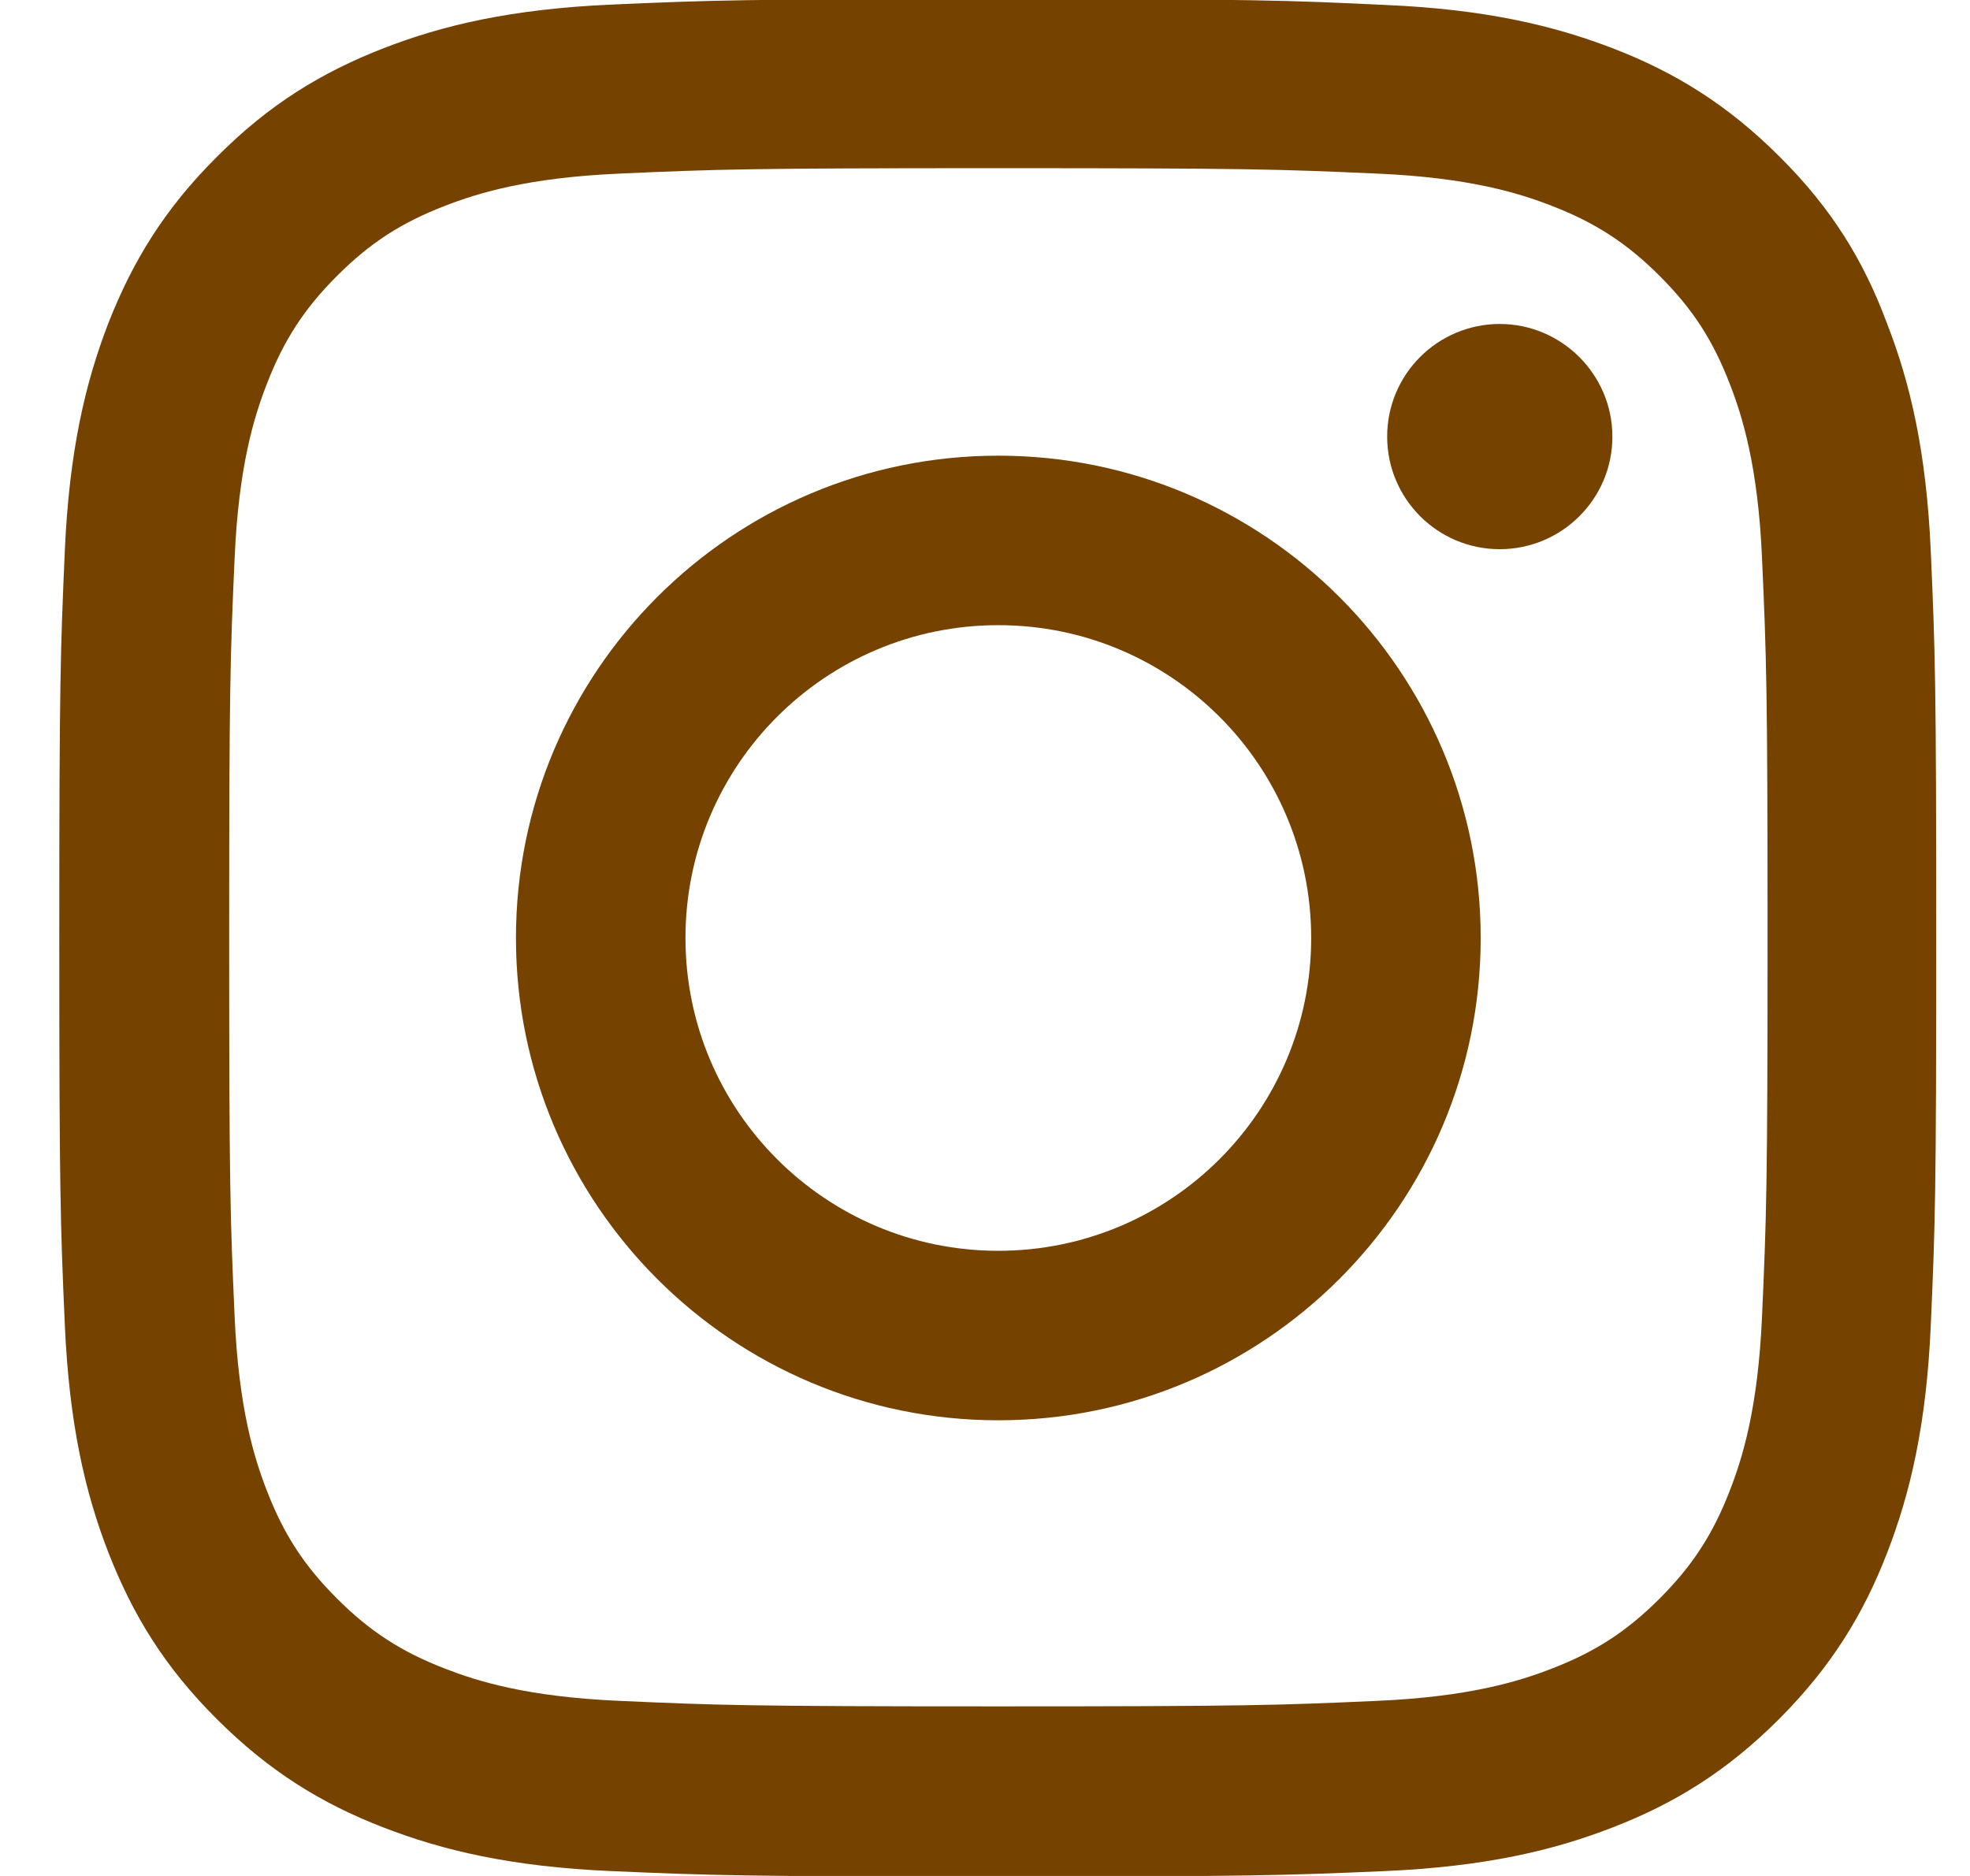
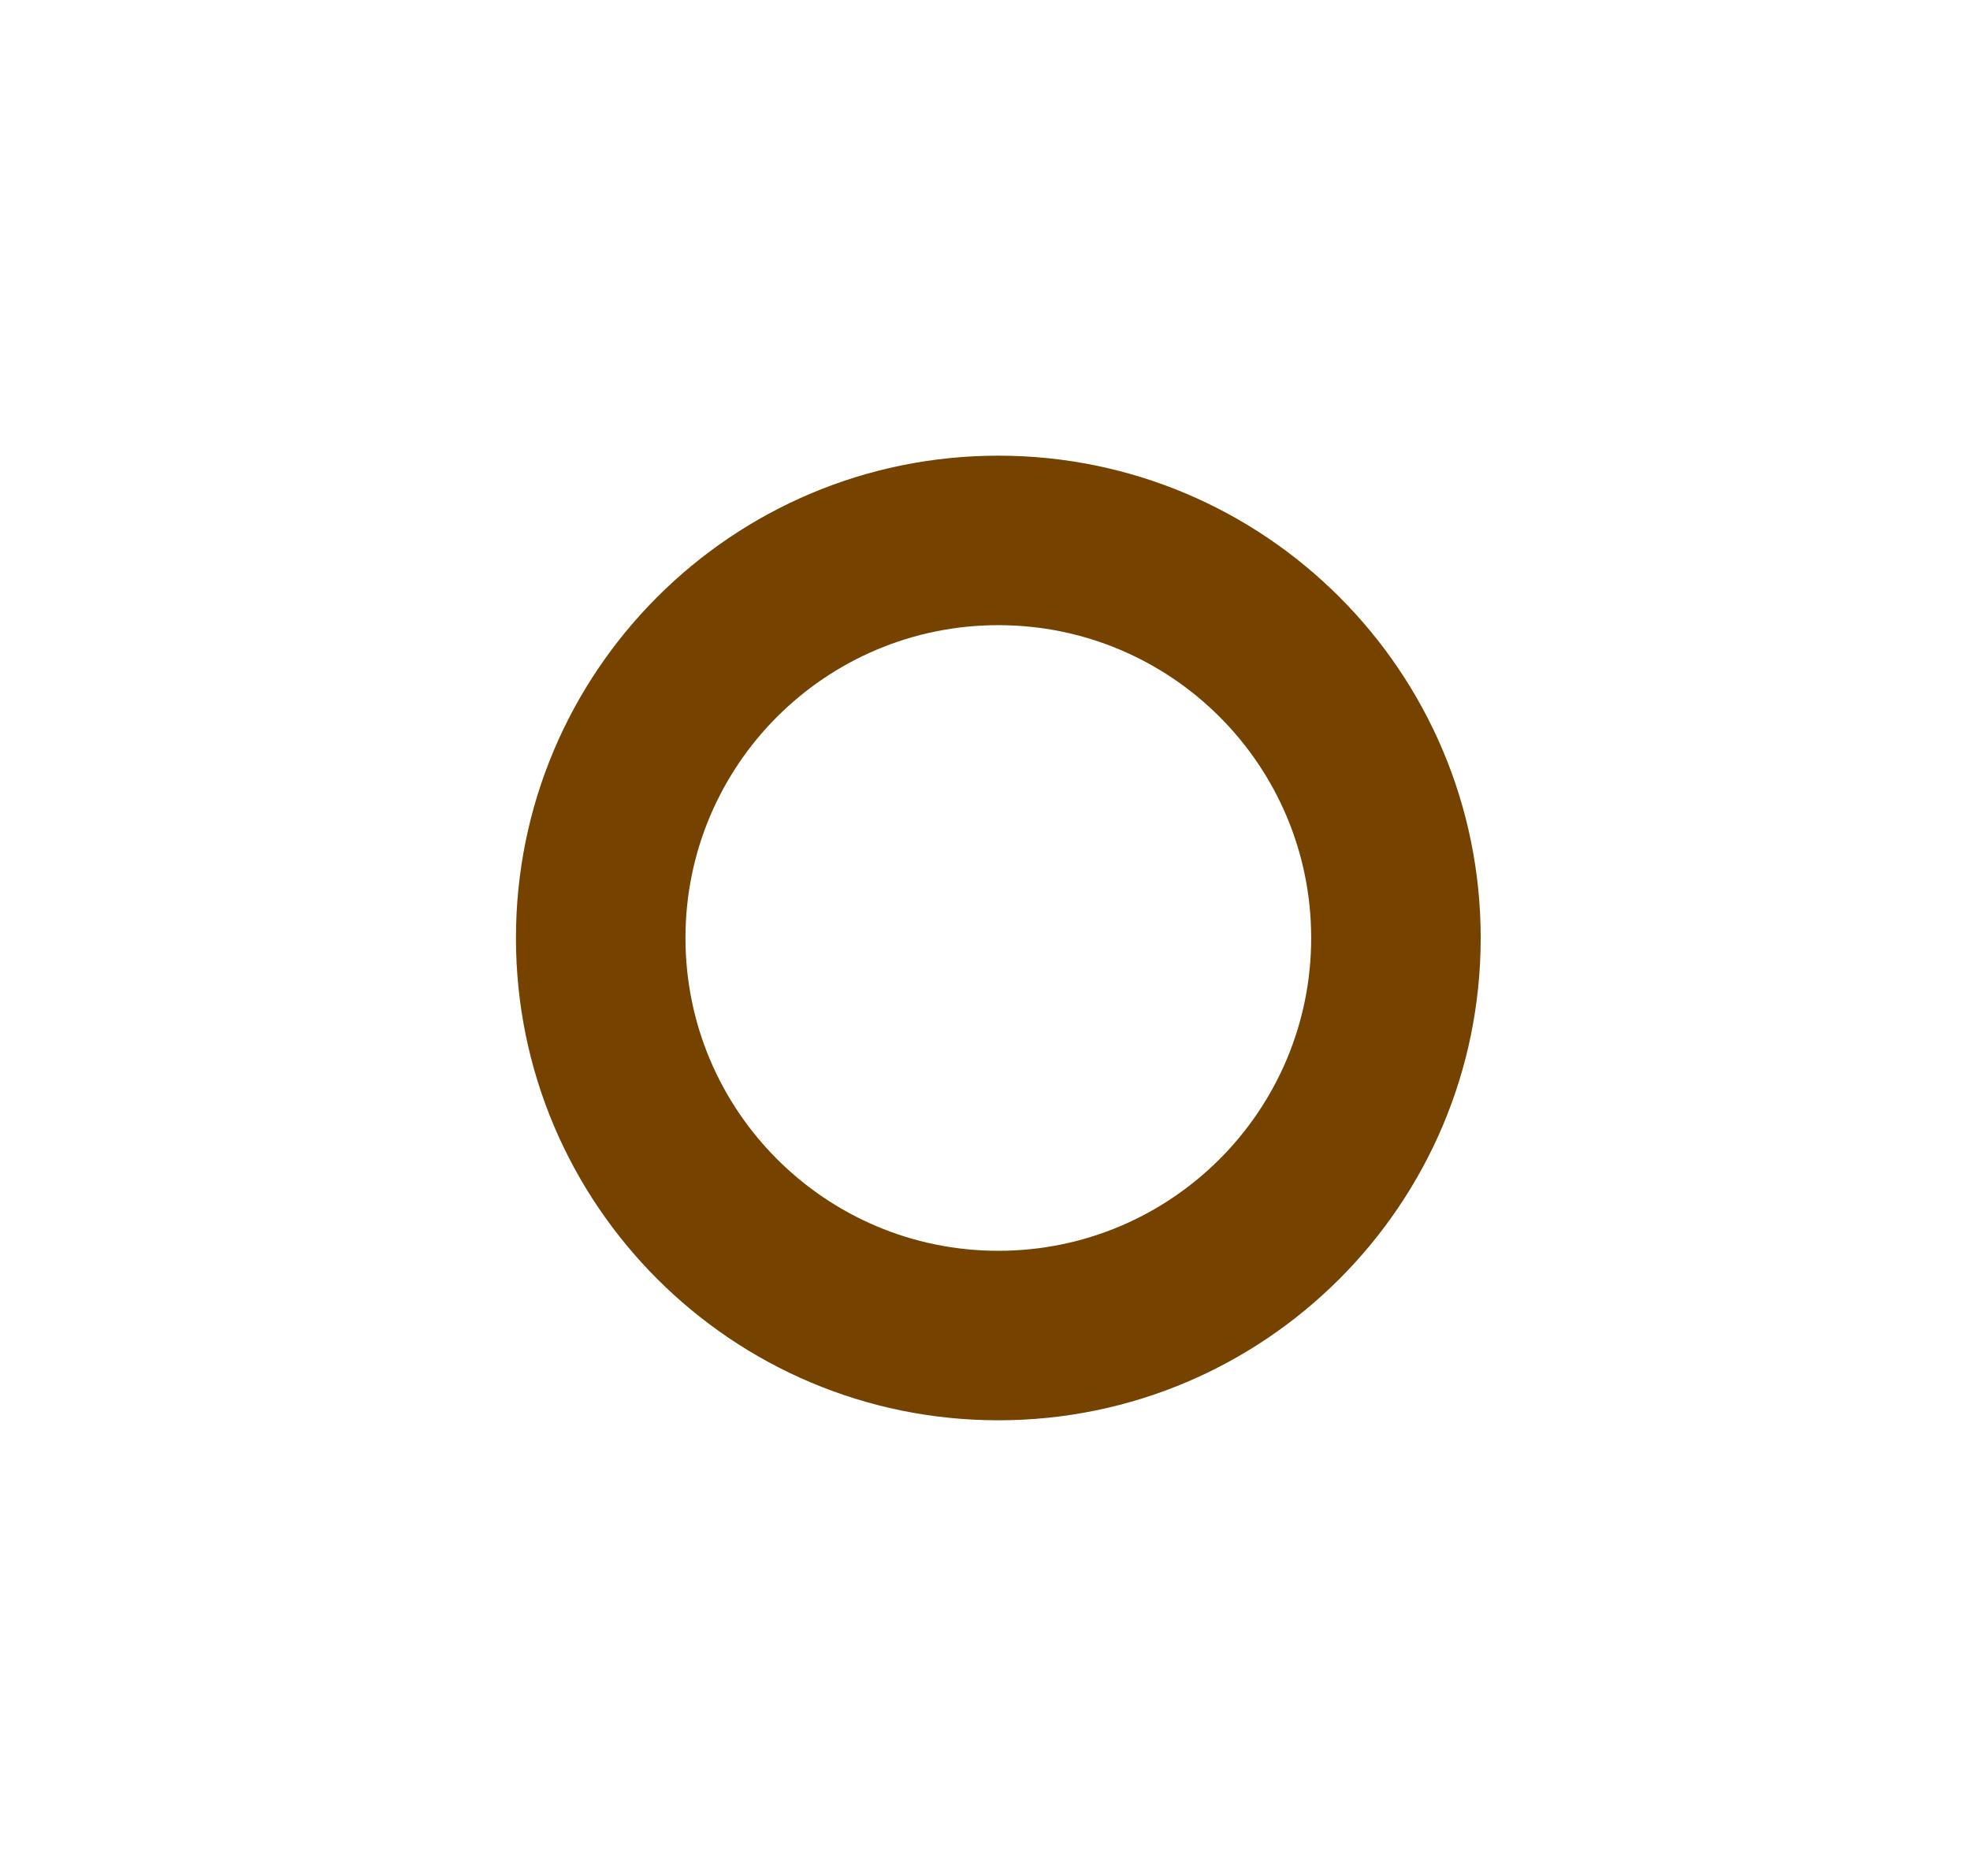
<svg xmlns="http://www.w3.org/2000/svg" width="21" height="20" viewBox="0 0 21 20" fill="none">
  <g clip-path="url(#clip0_14_5434)">
-     <path d="M10.642 1.793C13.317 1.793 13.633 1.804 14.685 1.851C15.663 1.894 16.191 2.058 16.543 2.195C17.008 2.375 17.344 2.594 17.692 2.942C18.044 3.294 18.259 3.626 18.439 4.092C18.576 4.444 18.74 4.975 18.783 5.949C18.83 7.005 18.842 7.322 18.842 9.992C18.842 12.667 18.83 12.983 18.783 14.035C18.74 15.013 18.576 15.541 18.439 15.893C18.259 16.358 18.04 16.694 17.692 17.042C17.34 17.394 17.008 17.609 16.543 17.789C16.191 17.926 15.659 18.09 14.685 18.133C13.63 18.18 13.313 18.192 10.642 18.192C7.968 18.192 7.651 18.18 6.599 18.133C5.621 18.09 5.094 17.926 4.742 17.789C4.276 17.609 3.94 17.39 3.592 17.042C3.24 16.69 3.025 16.358 2.845 15.893C2.708 15.541 2.544 15.009 2.501 14.035C2.454 12.979 2.443 12.663 2.443 9.992C2.443 7.318 2.454 7.001 2.501 5.949C2.544 4.972 2.708 4.444 2.845 4.092C3.025 3.626 3.244 3.29 3.592 2.942C3.944 2.59 4.276 2.375 4.742 2.195C5.094 2.058 5.625 1.894 6.599 1.851C7.651 1.804 7.968 1.793 10.642 1.793ZM10.642 -0.01C7.925 -0.01 7.584 0.002 6.517 0.049C5.453 0.096 4.722 0.268 4.089 0.514C3.428 0.772 2.869 1.112 2.313 1.671C1.754 2.227 1.414 2.786 1.156 3.443C0.91 4.08 0.738 4.807 0.691 5.871C0.644 6.942 0.632 7.282 0.632 10C0.632 12.718 0.644 13.058 0.691 14.125C0.738 15.189 0.91 15.92 1.156 16.553C1.414 17.214 1.754 17.773 2.313 18.329C2.869 18.884 3.428 19.228 4.085 19.482C4.722 19.729 5.449 19.901 6.513 19.948C7.58 19.994 7.921 20.006 10.638 20.006C13.356 20.006 13.696 19.994 14.763 19.948C15.827 19.901 16.558 19.729 17.192 19.482C17.849 19.228 18.408 18.884 18.963 18.329C19.518 17.773 19.862 17.214 20.116 16.557C20.363 15.92 20.535 15.193 20.582 14.129C20.629 13.062 20.64 12.722 20.64 10.004C20.64 7.286 20.629 6.946 20.582 5.879C20.535 4.815 20.363 4.084 20.116 3.45C19.87 2.786 19.53 2.227 18.971 1.671C18.416 1.116 17.856 0.772 17.2 0.518C16.562 0.272 15.835 0.099 14.771 0.053C13.7 0.002 13.36 -0.01 10.642 -0.01Z" fill="#764200" />
    <path d="M10.642 4.858C7.803 4.858 5.5 7.161 5.5 10C5.5 12.839 7.803 15.142 10.642 15.142C13.481 15.142 15.784 12.839 15.784 10C15.784 7.161 13.481 4.858 10.642 4.858ZM10.642 13.335C8.8 13.335 7.307 11.842 7.307 10C7.307 8.158 8.8 6.665 10.642 6.665C12.484 6.665 13.977 8.158 13.977 10C13.977 11.842 12.484 13.335 10.642 13.335Z" fill="#764200" />
-     <path d="M17.188 4.655C17.188 5.32 16.648 5.855 15.987 5.855C15.323 5.855 14.787 5.316 14.787 4.655C14.787 3.99 15.326 3.454 15.987 3.454C16.648 3.454 17.188 3.994 17.188 4.655Z" fill="#764200" />
  </g>
  <defs>
    <clipPath id="clip0_14_5434">
      <rect width="20.02" height="20.02" fill="white" transform="translate(0.632 -0.01)" />
    </clipPath>
  </defs>
</svg>